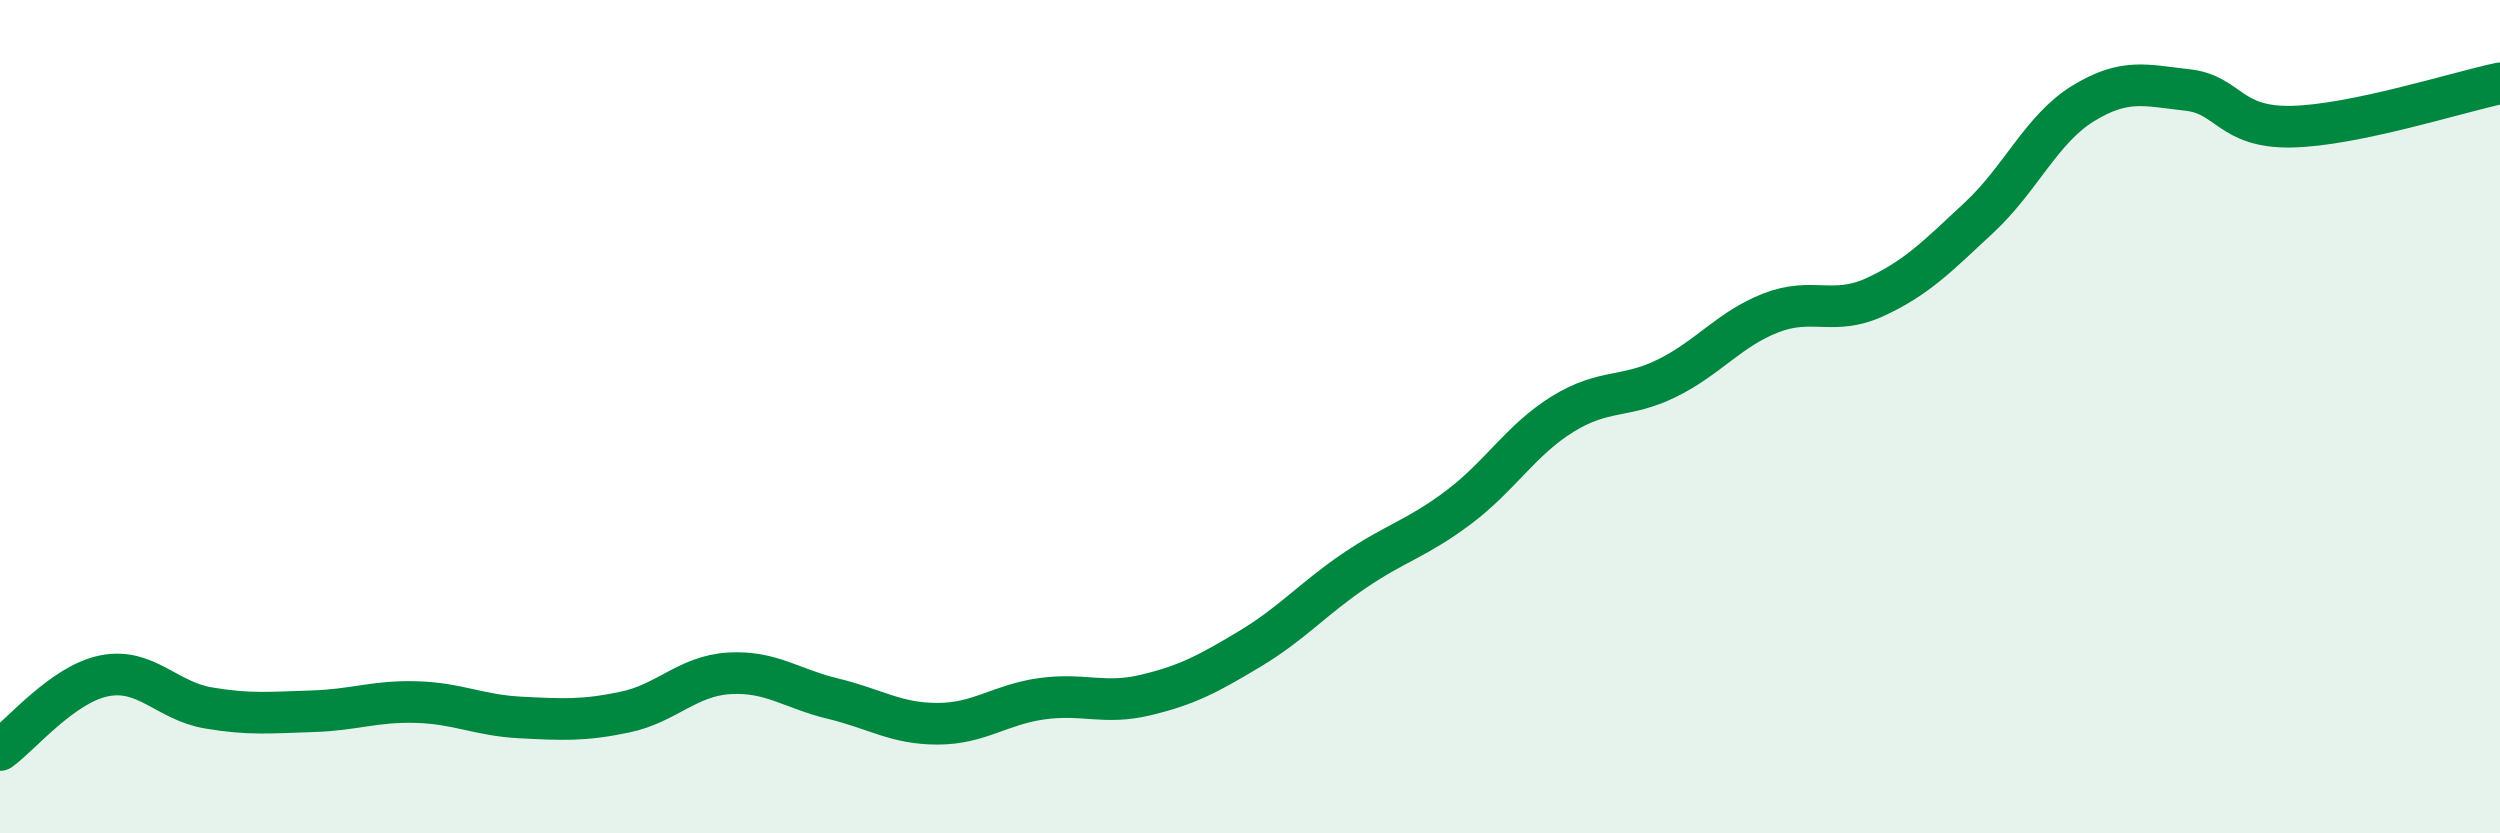
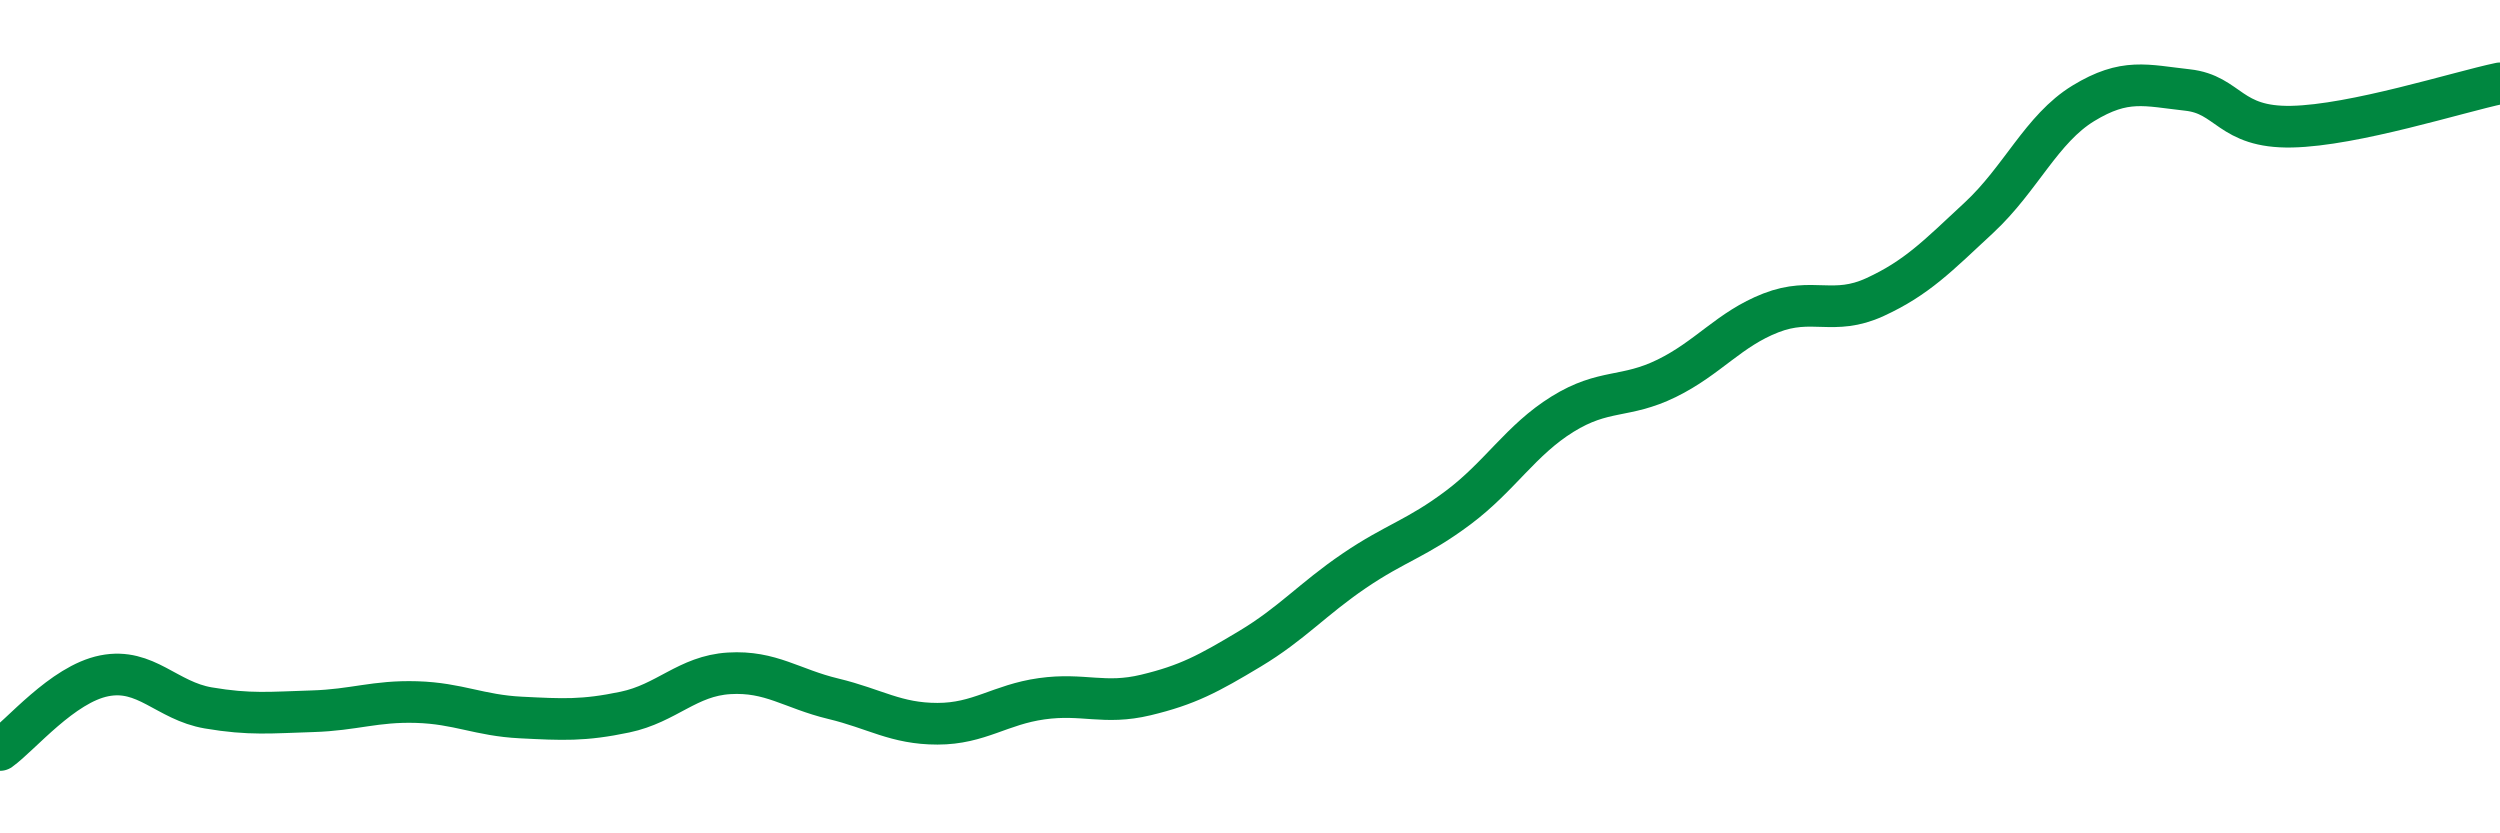
<svg xmlns="http://www.w3.org/2000/svg" width="60" height="20" viewBox="0 0 60 20">
-   <path d="M 0,18 C 0.5,17.64 1.5,16.42 2.5,16.22 C 3.5,16.02 4,16.82 5,16.99 C 6,17.16 6.5,17.1 7.5,17.07 C 8.5,17.04 9,16.82 10,16.85 C 11,16.88 11.5,17.17 12.5,17.22 C 13.5,17.27 14,17.3 15,17.09 C 16,16.88 16.5,16.22 17.5,16.16 C 18.5,16.1 19,16.53 20,16.77 C 21,17.01 21.5,17.37 22.5,17.37 C 23.5,17.37 24,16.91 25,16.77 C 26,16.63 26.5,16.92 27.5,16.68 C 28.5,16.44 29,16.17 30,15.57 C 31,14.97 31.5,14.38 32.5,13.7 C 33.5,13.02 34,12.93 35,12.18 C 36,11.43 36.5,10.56 37.5,9.94 C 38.5,9.32 39,9.57 40,9.08 C 41,8.59 41.5,7.9 42.5,7.51 C 43.5,7.12 44,7.59 45,7.13 C 46,6.67 46.5,6.15 47.5,5.22 C 48.5,4.29 49,3.09 50,2.48 C 51,1.87 51.5,2.05 52.5,2.16 C 53.5,2.27 53.5,3.07 55,3.04 C 56.5,3.01 59,2.21 60,2L60 20L0 20Z" fill="#008740" opacity="0.1" stroke-linecap="round" stroke-linejoin="round" />
  <path d="M 0,18 C 0.5,17.64 1.5,16.42 2.5,16.22 C 3.5,16.02 4,16.82 5,16.99 C 6,17.16 6.5,17.1 7.5,17.07 C 8.5,17.04 9,16.82 10,16.85 C 11,16.88 11.5,17.17 12.5,17.22 C 13.5,17.27 14,17.3 15,17.09 C 16,16.88 16.5,16.22 17.5,16.16 C 18.5,16.1 19,16.53 20,16.77 C 21,17.01 21.5,17.37 22.5,17.37 C 23.5,17.37 24,16.91 25,16.77 C 26,16.63 26.5,16.92 27.5,16.68 C 28.5,16.44 29,16.17 30,15.57 C 31,14.97 31.5,14.38 32.5,13.7 C 33.5,13.02 34,12.93 35,12.18 C 36,11.43 36.5,10.56 37.5,9.94 C 38.5,9.32 39,9.57 40,9.08 C 41,8.59 41.5,7.9 42.5,7.51 C 43.5,7.12 44,7.59 45,7.13 C 46,6.67 46.5,6.15 47.5,5.22 C 48.5,4.29 49,3.09 50,2.48 C 51,1.87 51.5,2.05 52.5,2.16 C 53.5,2.27 53.5,3.07 55,3.04 C 56.5,3.01 59,2.21 60,2" stroke="#008740" stroke-width="1" fill="none" stroke-linecap="round" stroke-linejoin="round" />
</svg>